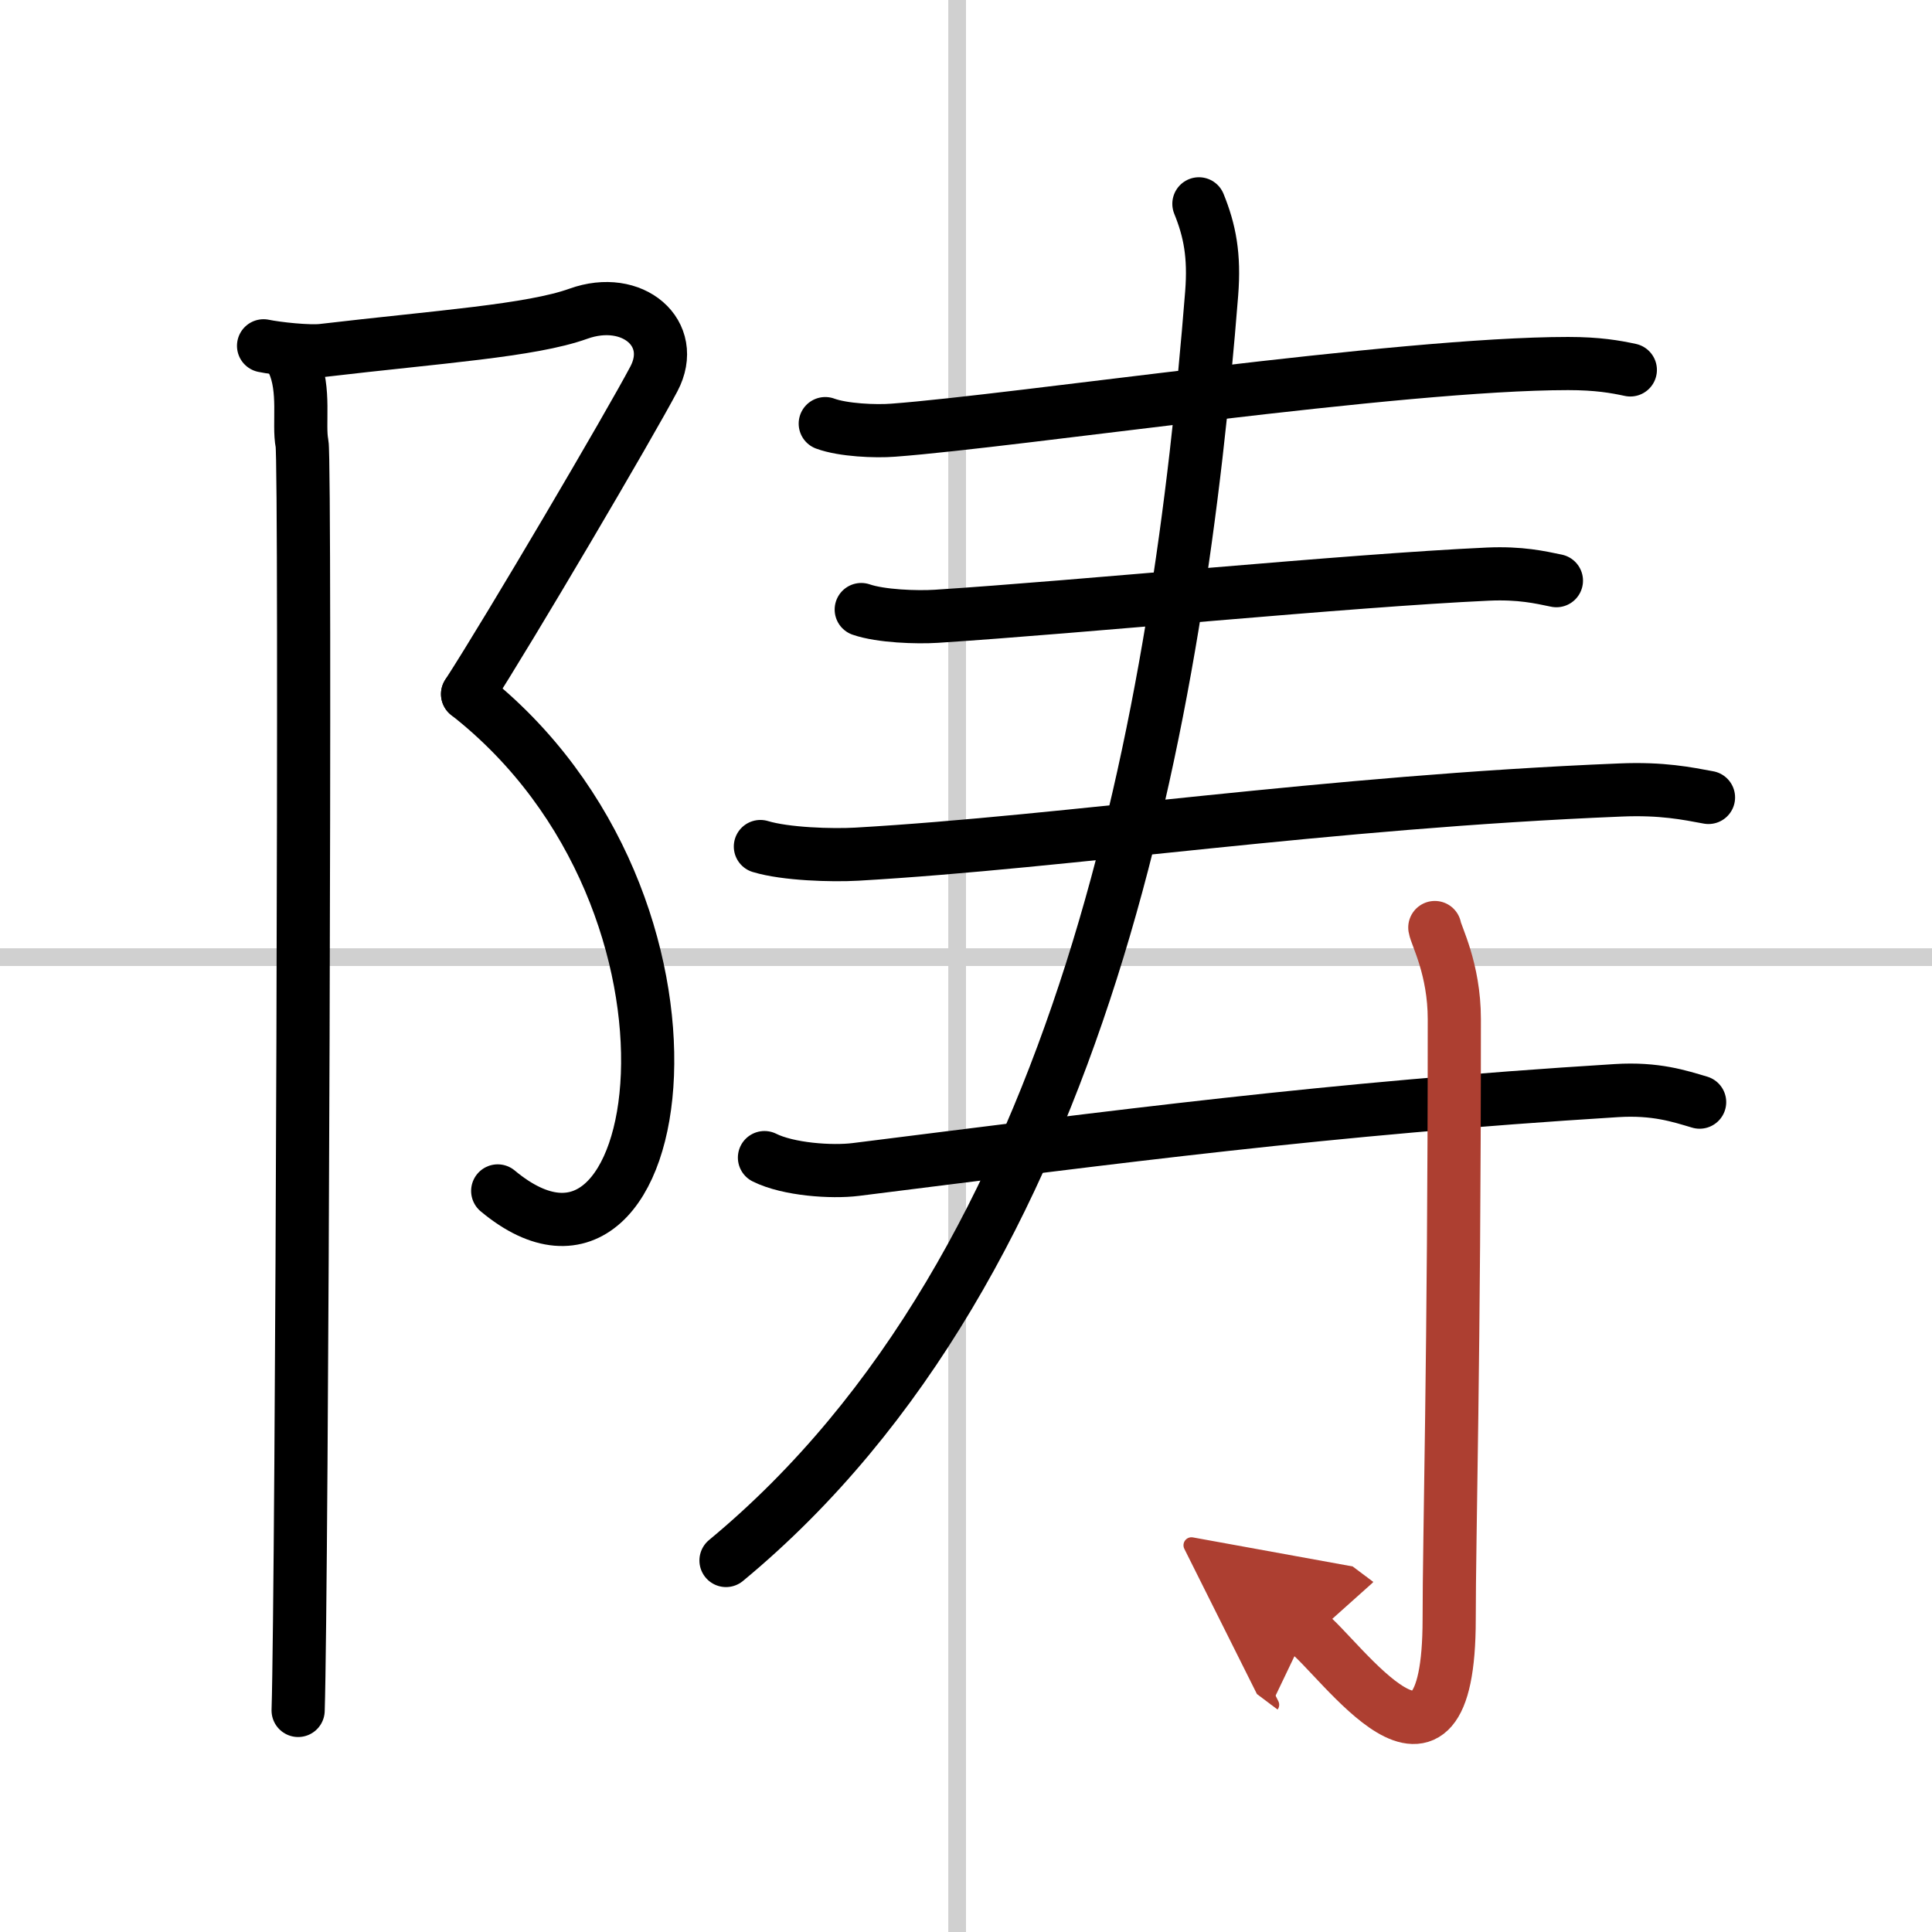
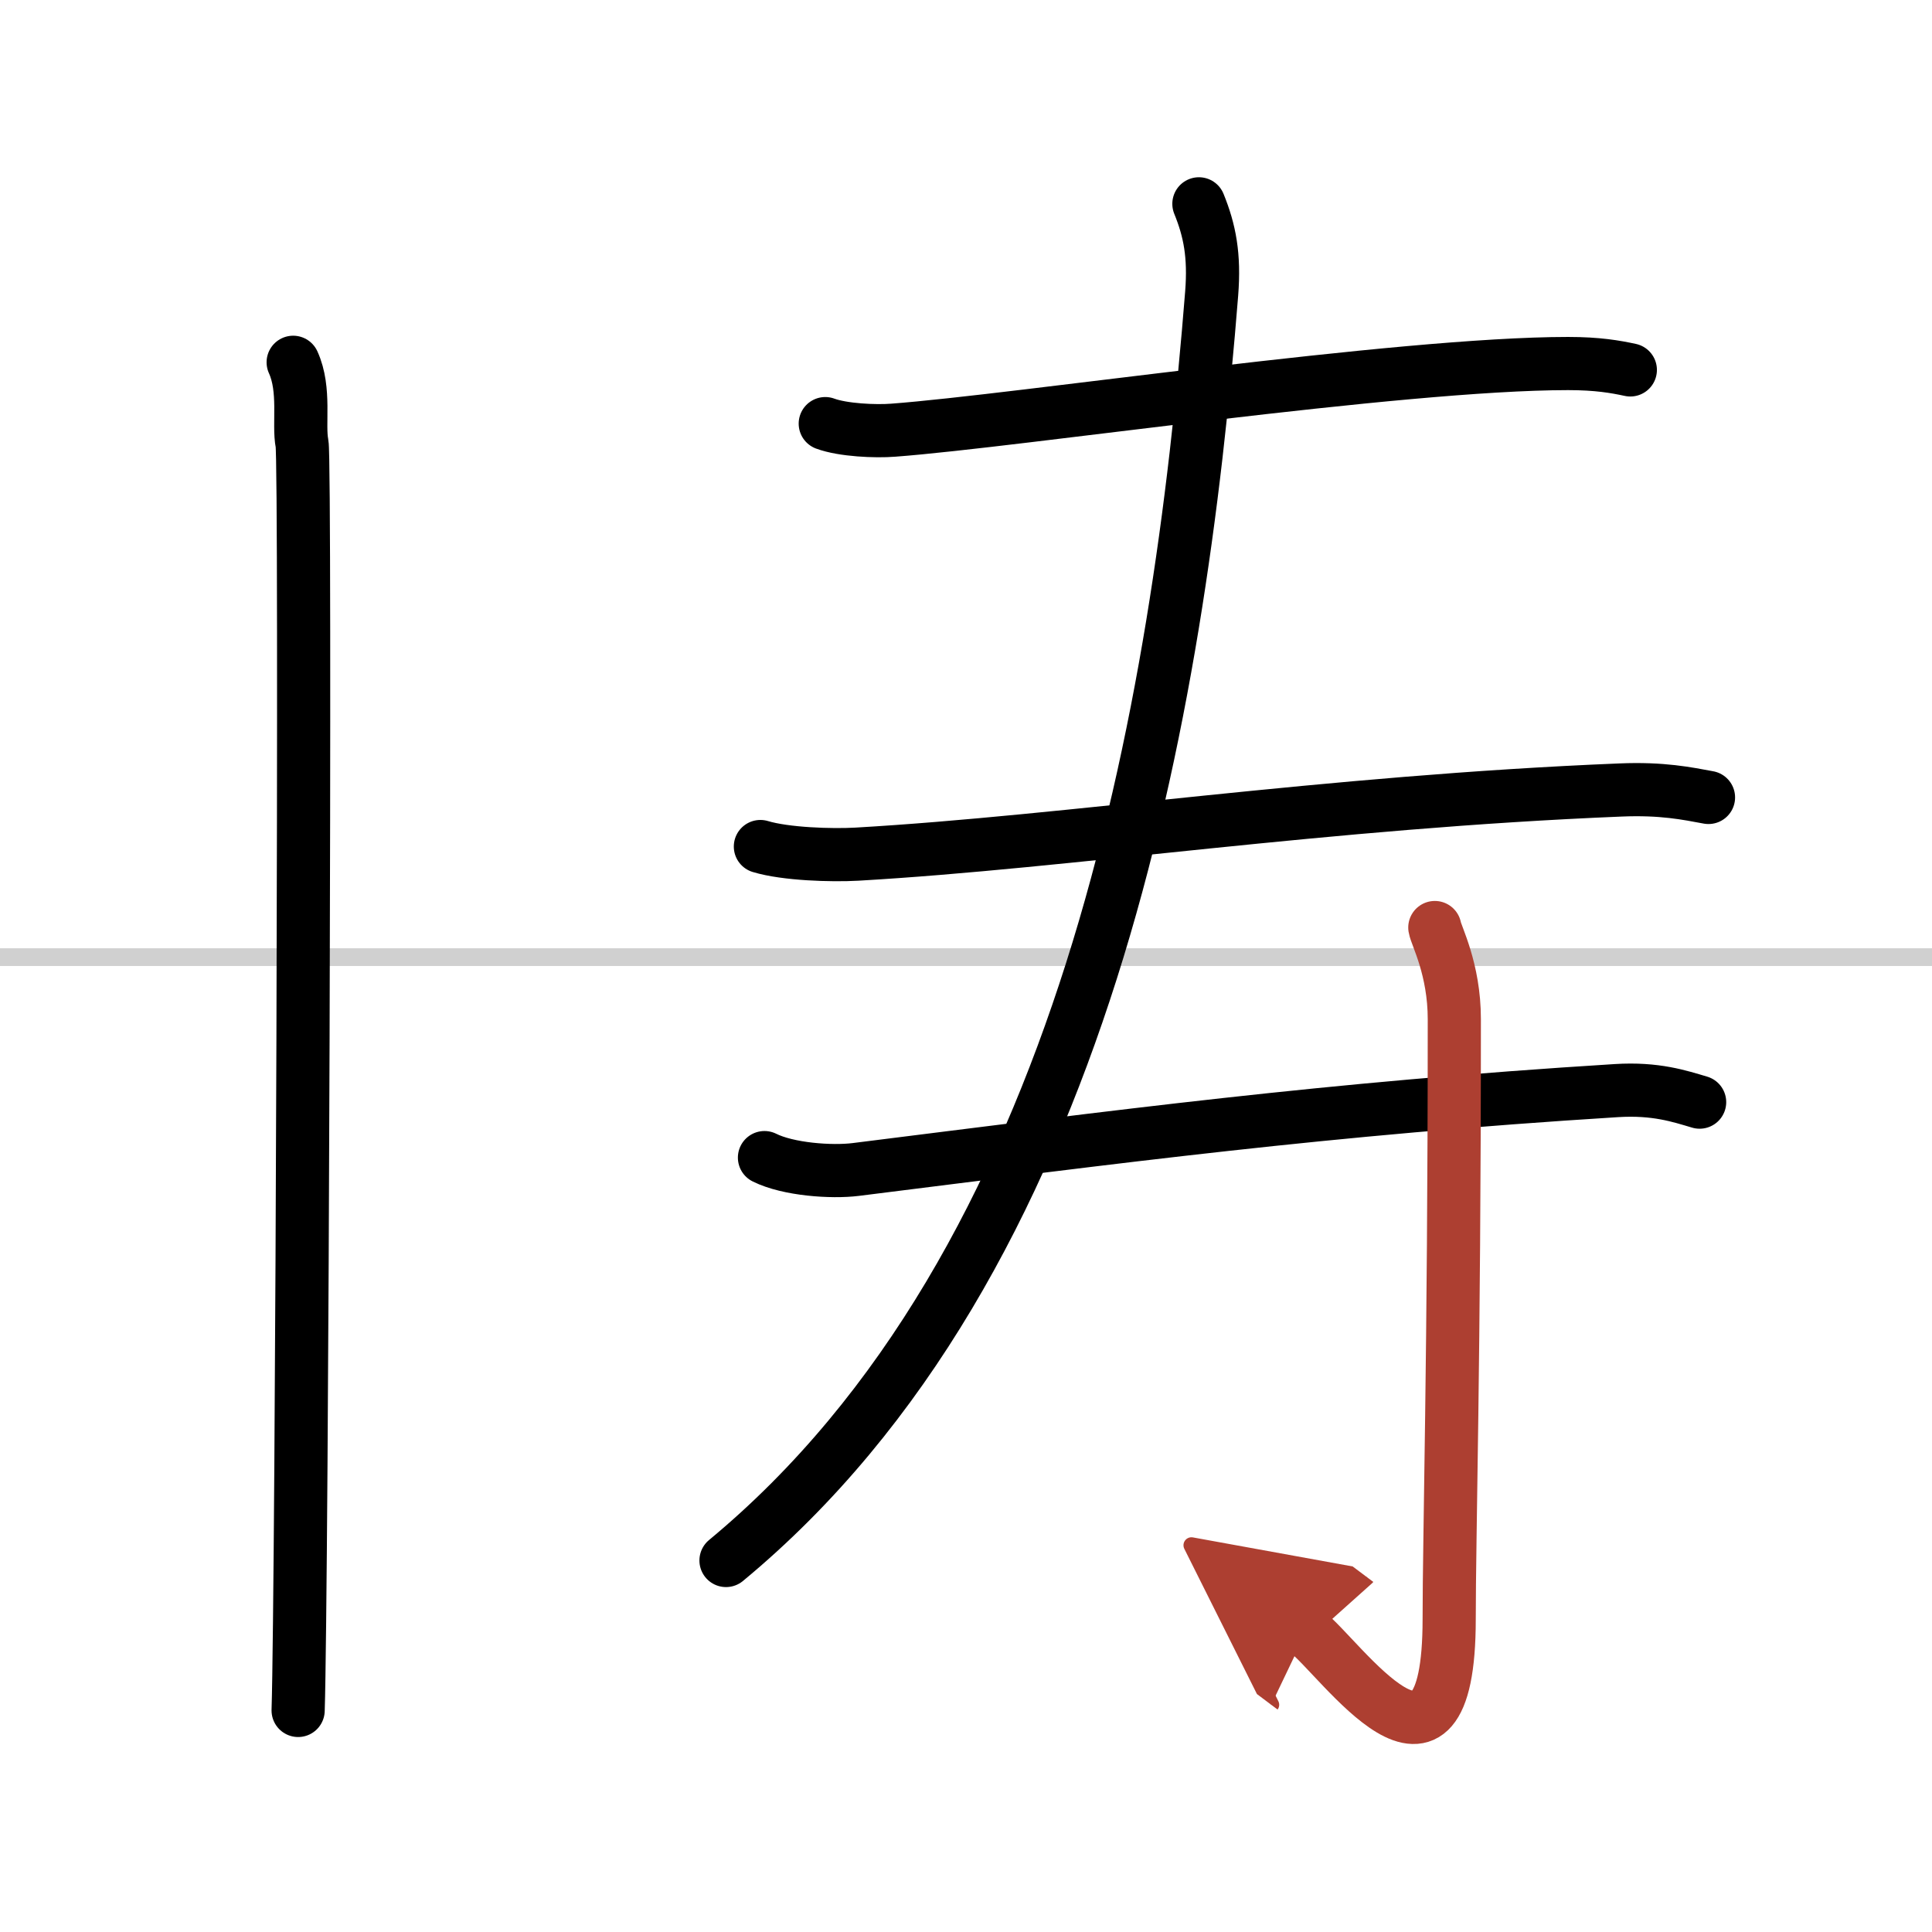
<svg xmlns="http://www.w3.org/2000/svg" width="400" height="400" viewBox="0 0 109 109">
  <defs>
    <marker id="a" markerWidth="4" orient="auto" refX="1" refY="5" viewBox="0 0 10 10">
      <polyline points="0 0 10 5 0 10 1 5" fill="#ad3f31" stroke="#ad3f31" />
    </marker>
  </defs>
  <g fill="none" stroke="#000" stroke-linecap="round" stroke-linejoin="round" stroke-width="3">
    <rect width="100%" height="100%" fill="#fff" stroke="#fff" />
-     <line x1="54" x2="54" y2="109" stroke="#d0d0d0" stroke-width="1" />
    <line x2="109" y1="54" y2="54" stroke="#d0d0d0" stroke-width="1" />
-     <path d="m14.87 19.51c0.77 0.16 2.55 0.35 3.33 0.26 6.55-0.77 11.76-1.11 14.43-2.07 3.06-1.1 5.62 1.11 4.26 3.68-1.36 2.58-8.13 14.1-10.51 17.78" />
-     <path d="M26.38,39.16C41.5,51,37.75,75.25,28.08,67.19" />
    <path d="m16.54 20.44c0.71 1.56 0.28 3.49 0.5 4.59s0 64.56-0.22 71.47" />
    <path d="m46.56 23.9c1 0.37 2.84 0.45 3.84 0.37 6.98-0.52 28.54-3.76 38.07-3.76 1.67 0 2.67 0.18 3.51 0.36" />
-     <path d="m48.59 34.39c1.1 0.38 3.13 0.45 4.23 0.38 8.11-0.52 23.24-2.02 31.13-2.38 1.84-0.08 2.94 0.18 3.86 0.37" />
    <path d="m42.9 47.76c1.42 0.43 4.02 0.51 5.44 0.43 11.97-0.69 26.4-2.94 43.08-3.62 2.36-0.1 3.78 0.2 4.97 0.42" />
    <path d="M67.64,11.5c0.61,1.5,0.89,2.91,0.72,5.06C66.5,40,61.25,71.25,40.96,88.04" />
    <path d="m43.13 65.31c1.34 0.67 3.79 0.84 5.15 0.67 14.87-1.86 26.52-3.43 42.91-4.45 2.23-0.14 3.58 0.32 4.7 0.65" />
    <path d="m80.95 52.33c0.07 0.45 1.1 2.33 1.1 5.17 0 19.11-0.29 29.19-0.29 33.84 0 11.27-6.14 2.14-8.06 0.7" marker-end="url(#a)" stroke="#ad3f31" />
  </g>
</svg>